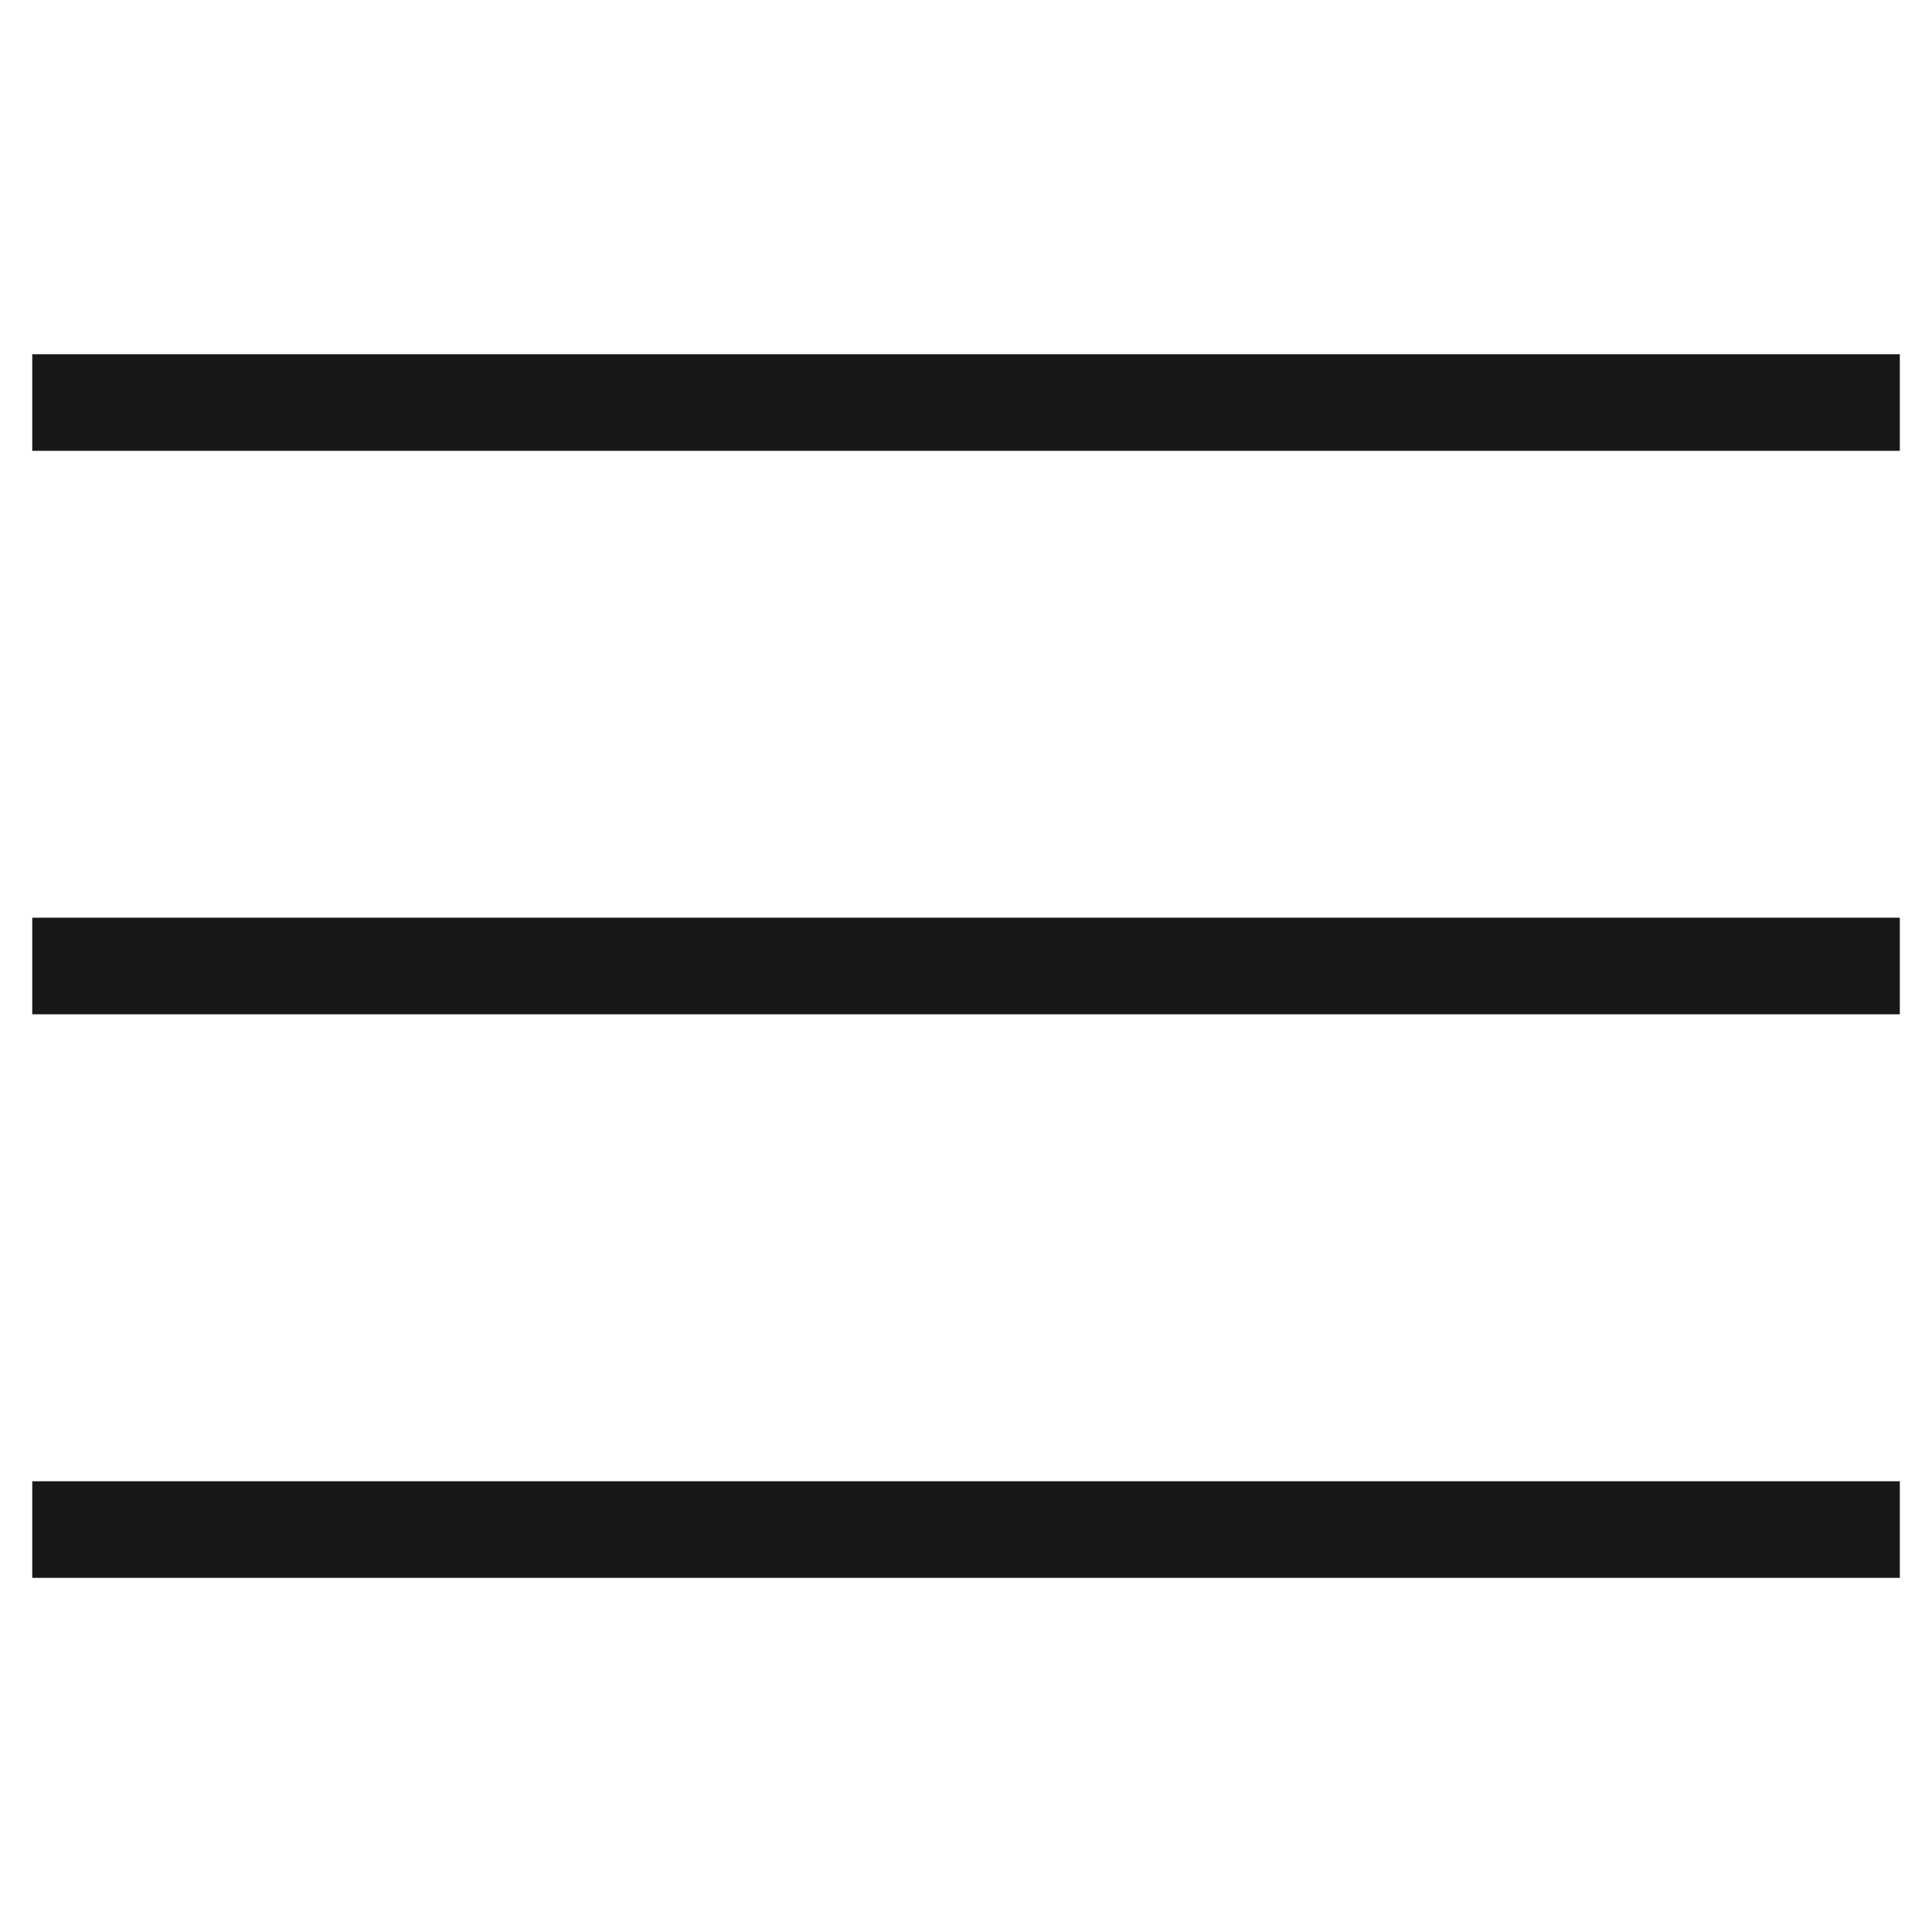
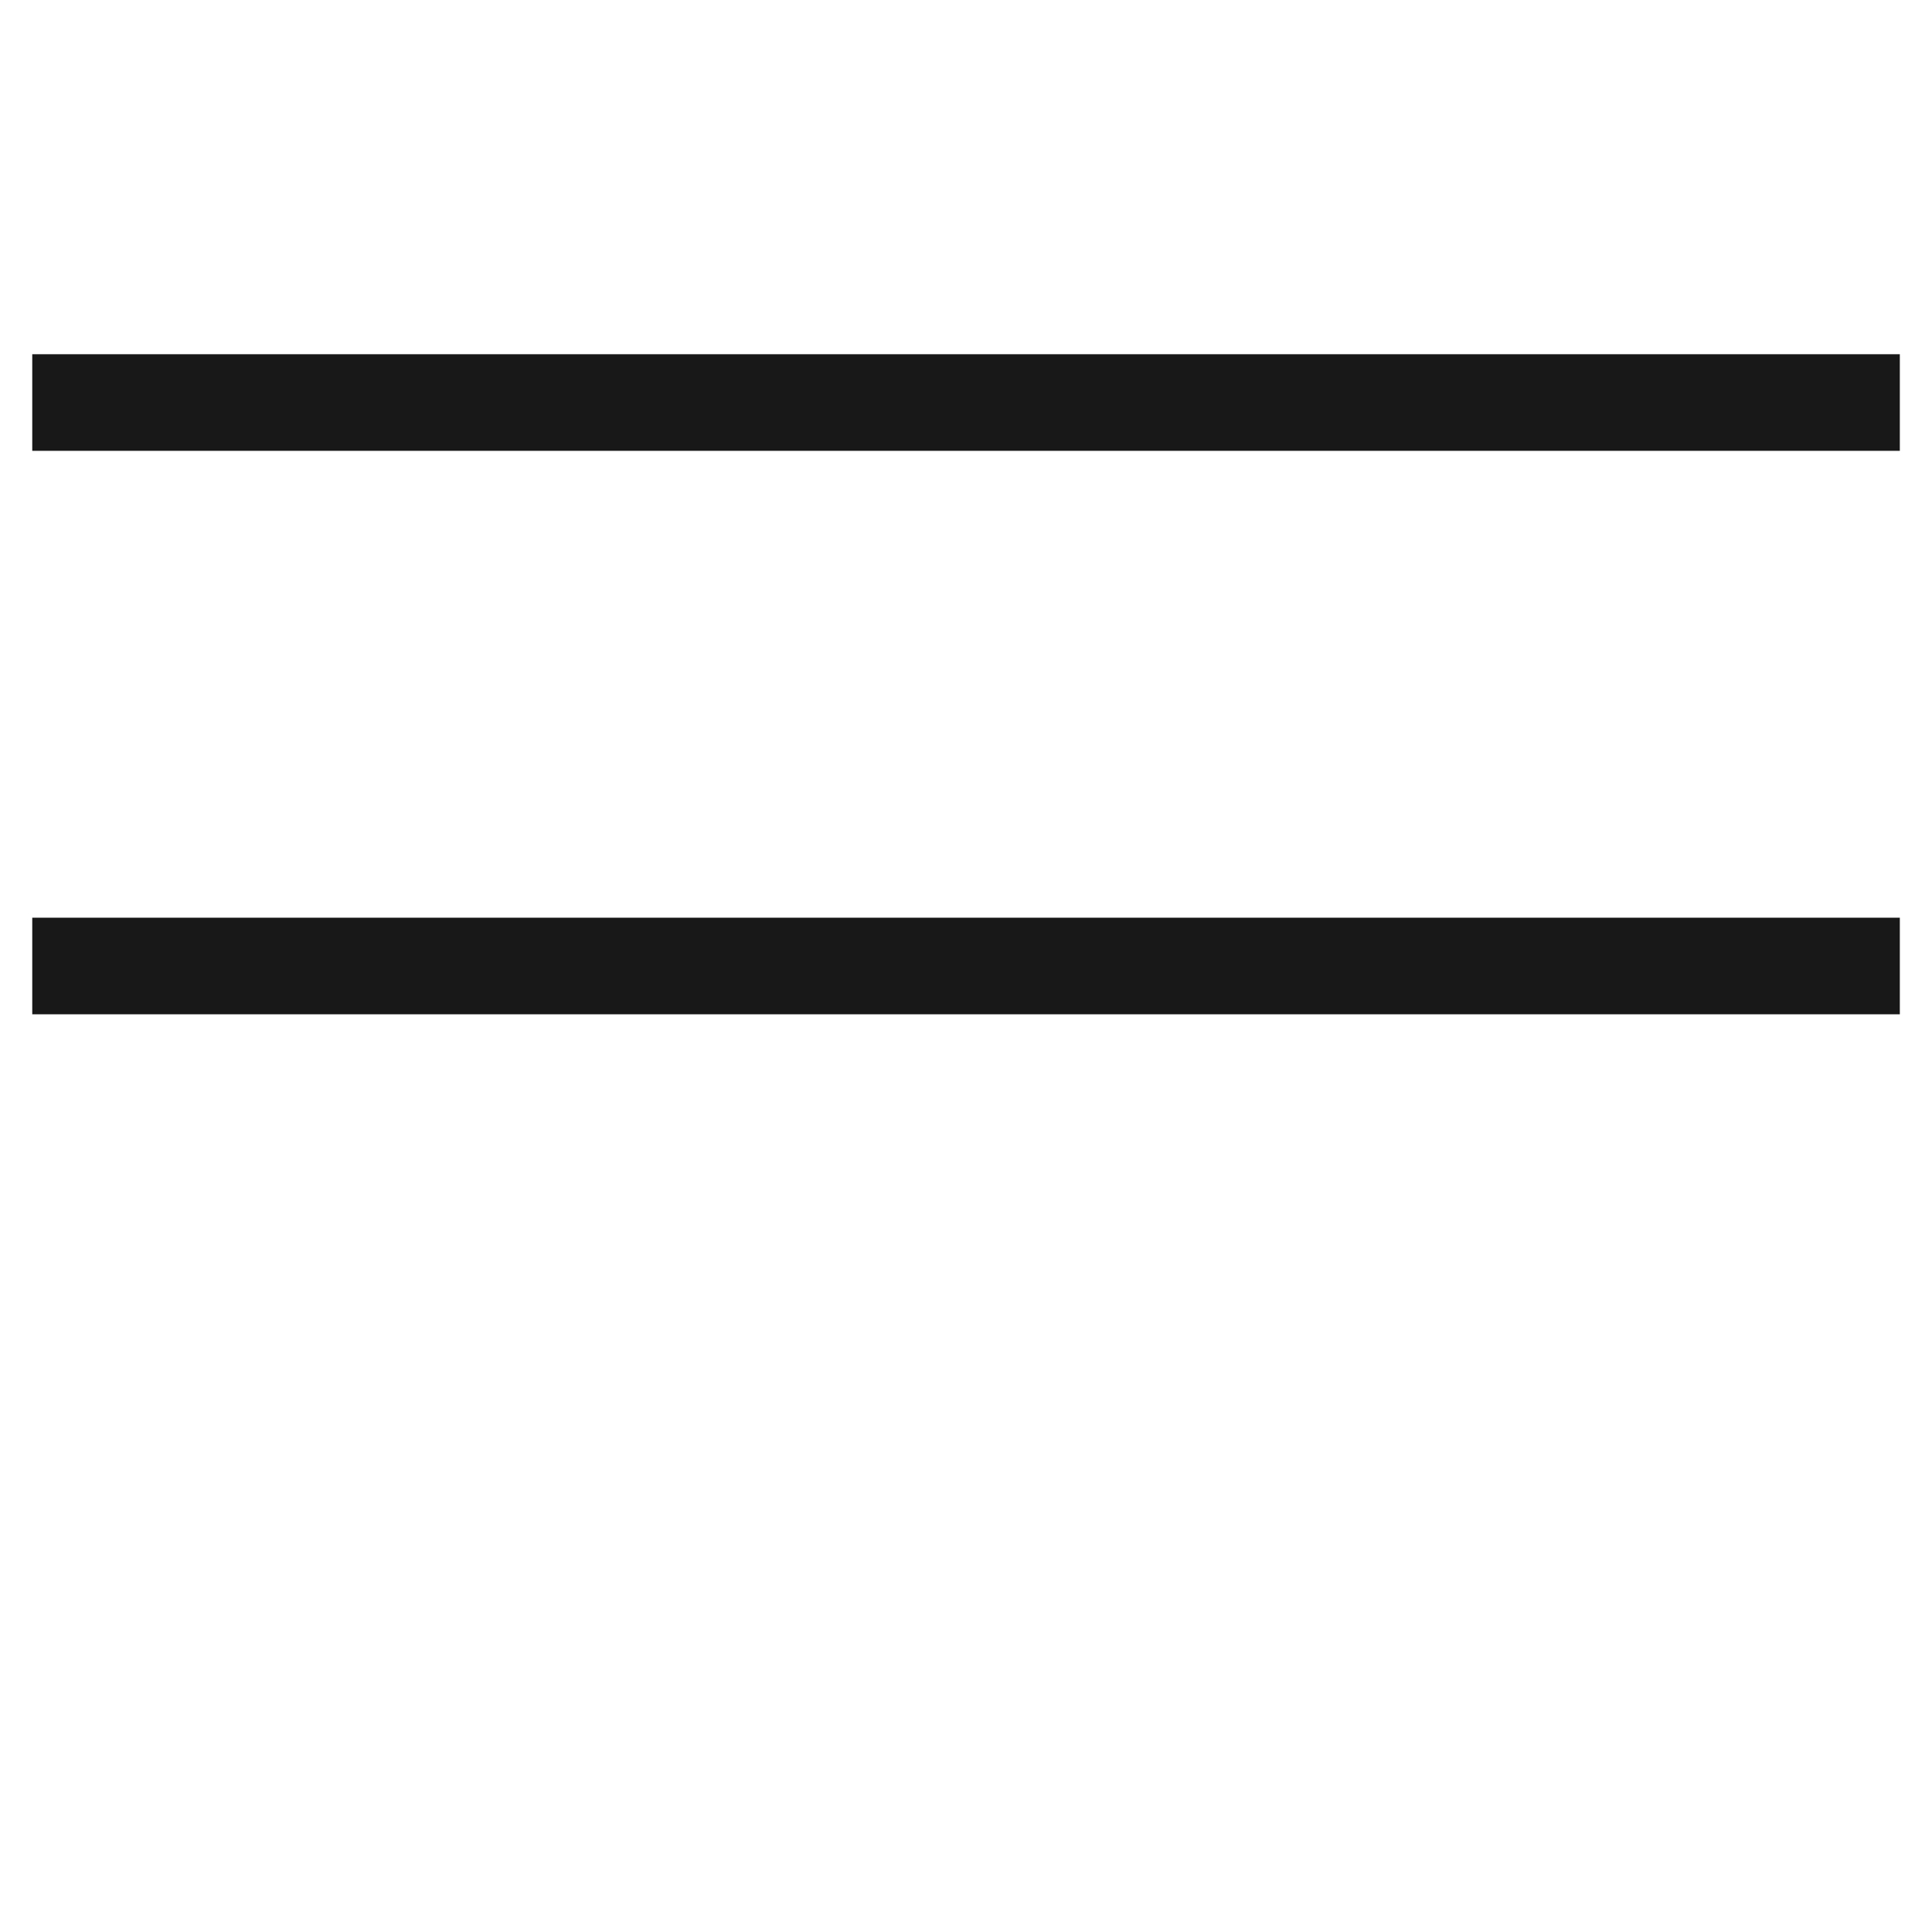
<svg xmlns="http://www.w3.org/2000/svg" width="23" height="23" viewBox="0 0 23 23" fill="none">
-   <path d="M0.959 18.209H22.042M0.959 11.5H22.042M0.959 4.792H22.042" stroke="#181818" stroke-width="1.15" stroke-linecap="square" />
+   <path d="M0.959 18.209M0.959 11.5H22.042M0.959 4.792H22.042" stroke="#181818" stroke-width="1.15" stroke-linecap="square" />
</svg>